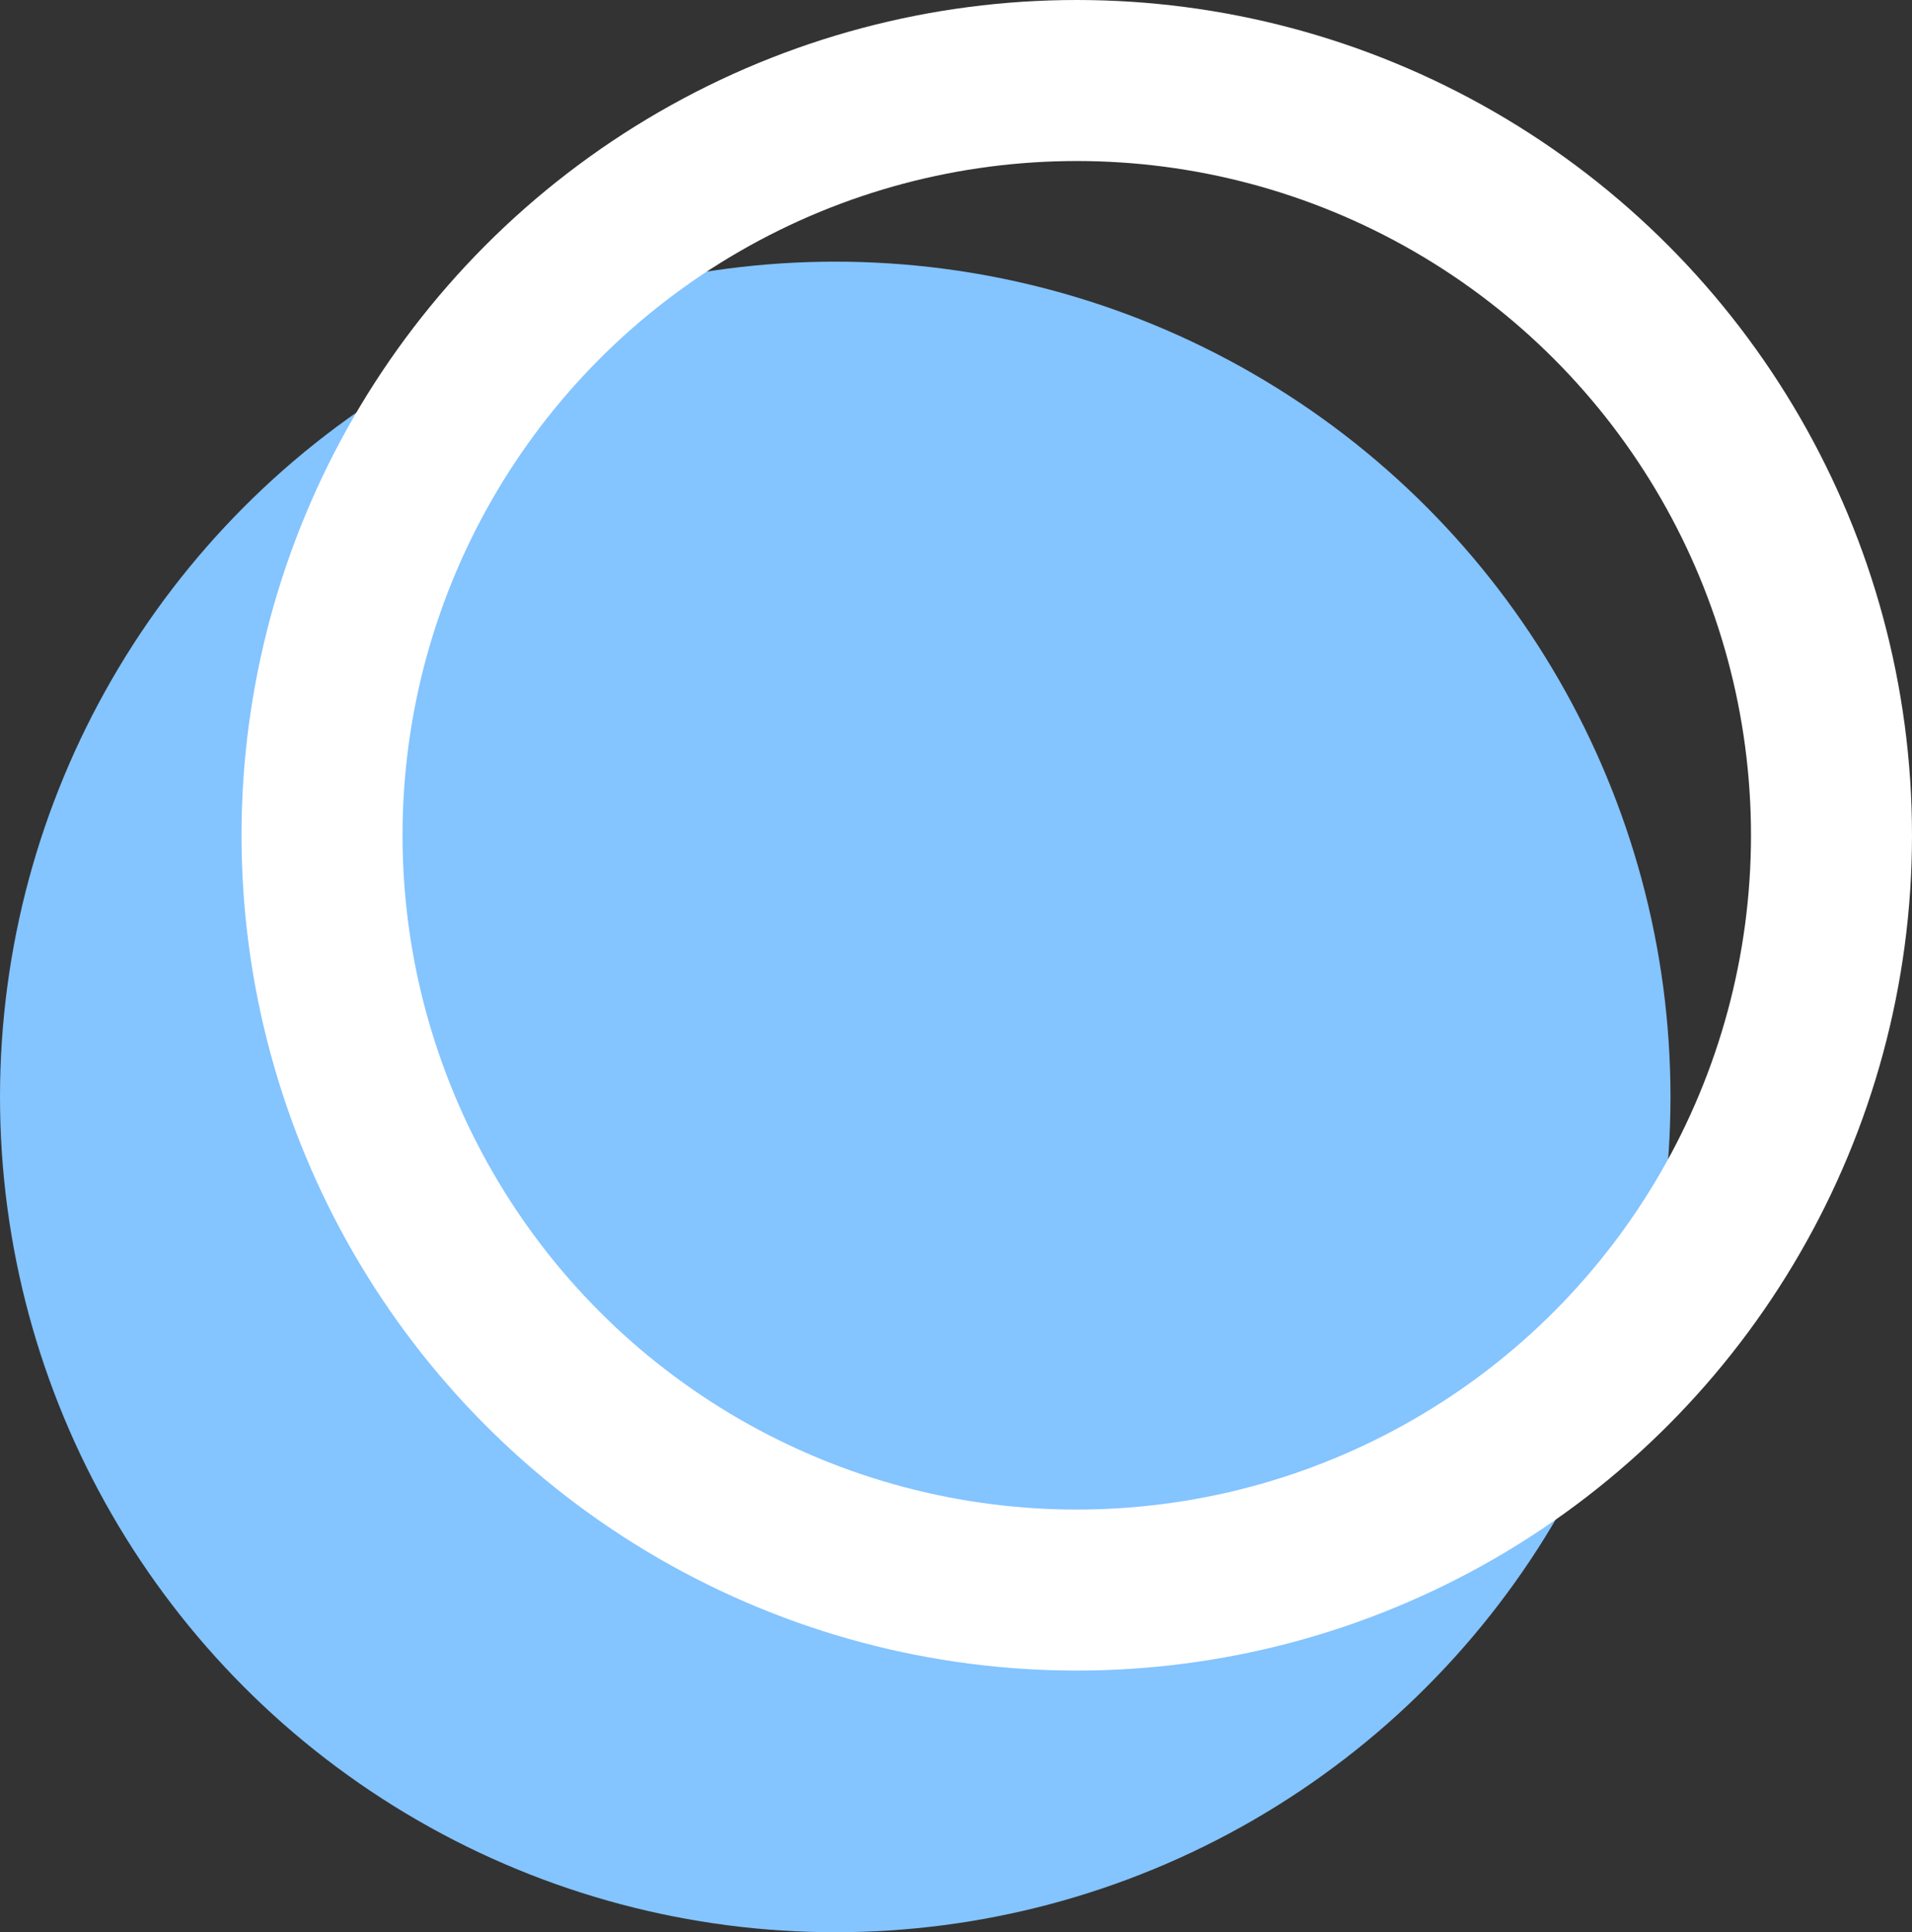
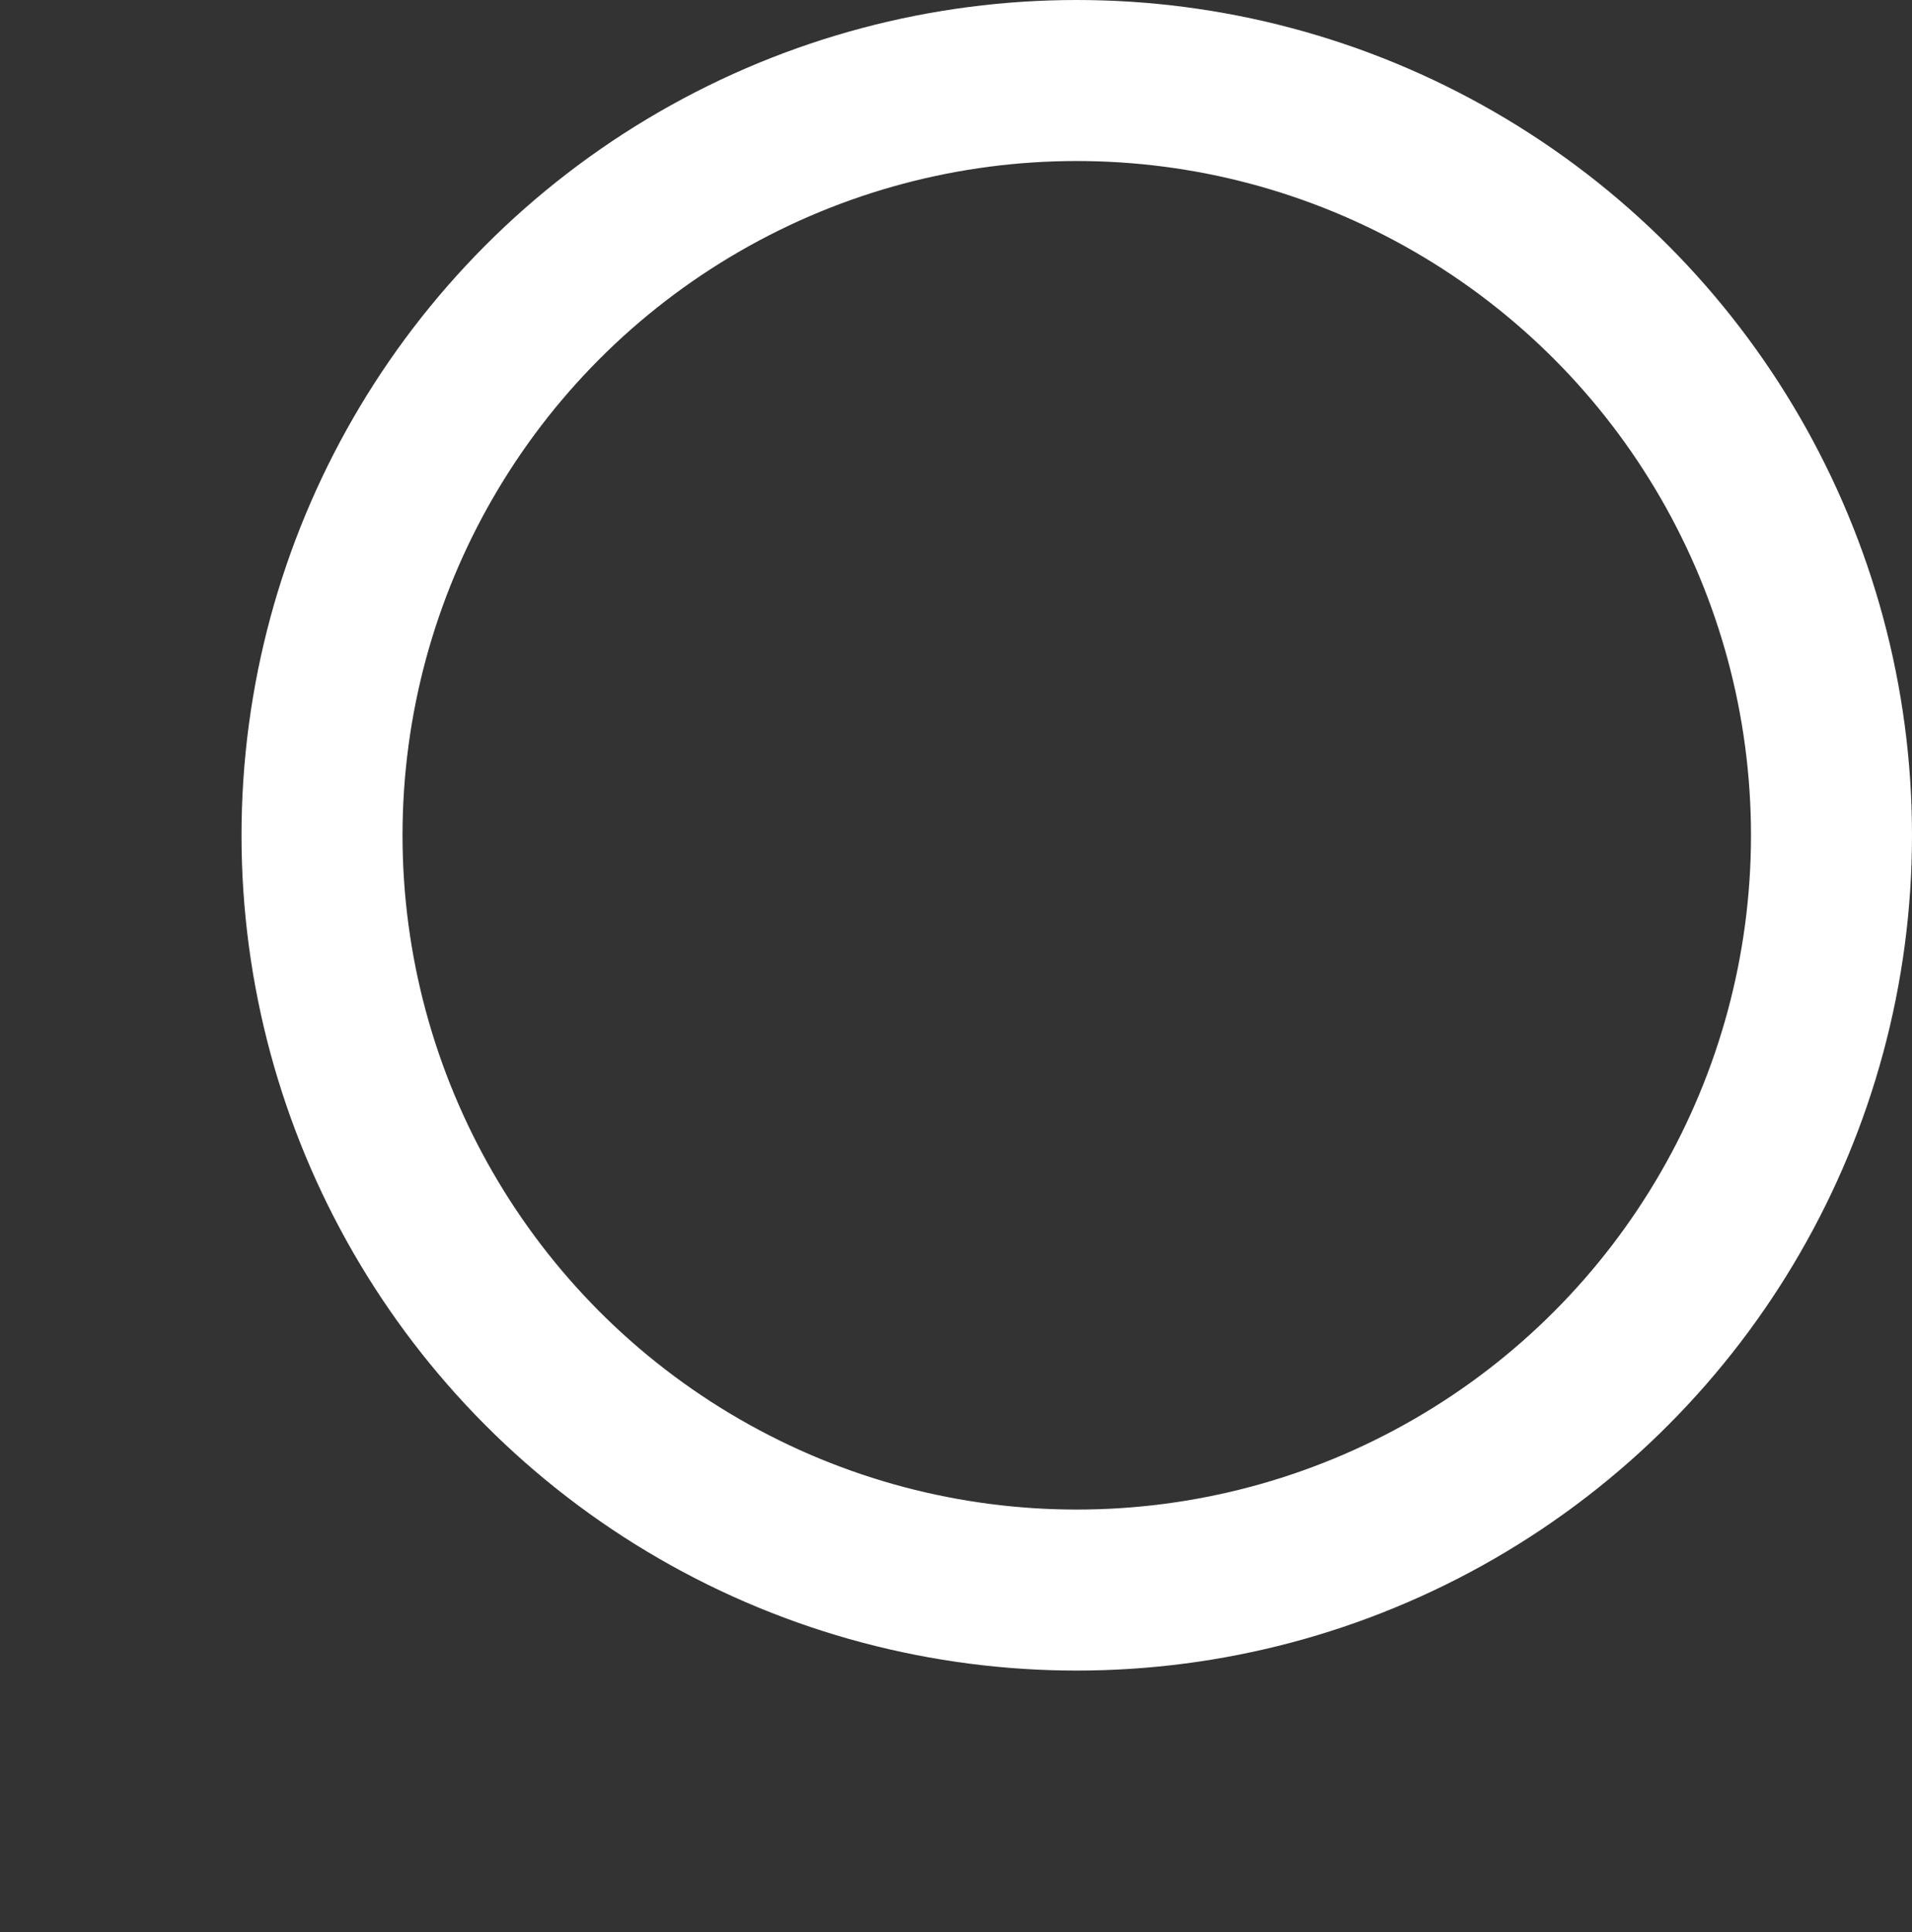
<svg xmlns="http://www.w3.org/2000/svg" width="95" height="96" viewBox="0 0 95 96" fill="none">
  <rect x="0" y="0" width="95" height="96" fill="#333333" stroke="none" />
-   <circle cx="41.5" cy="54.5" r="41.5" fill="#84C4FF" />
  <circle cx="53.5" cy="41.5" r="37.5" stroke="white" stroke-width="8" />
</svg>